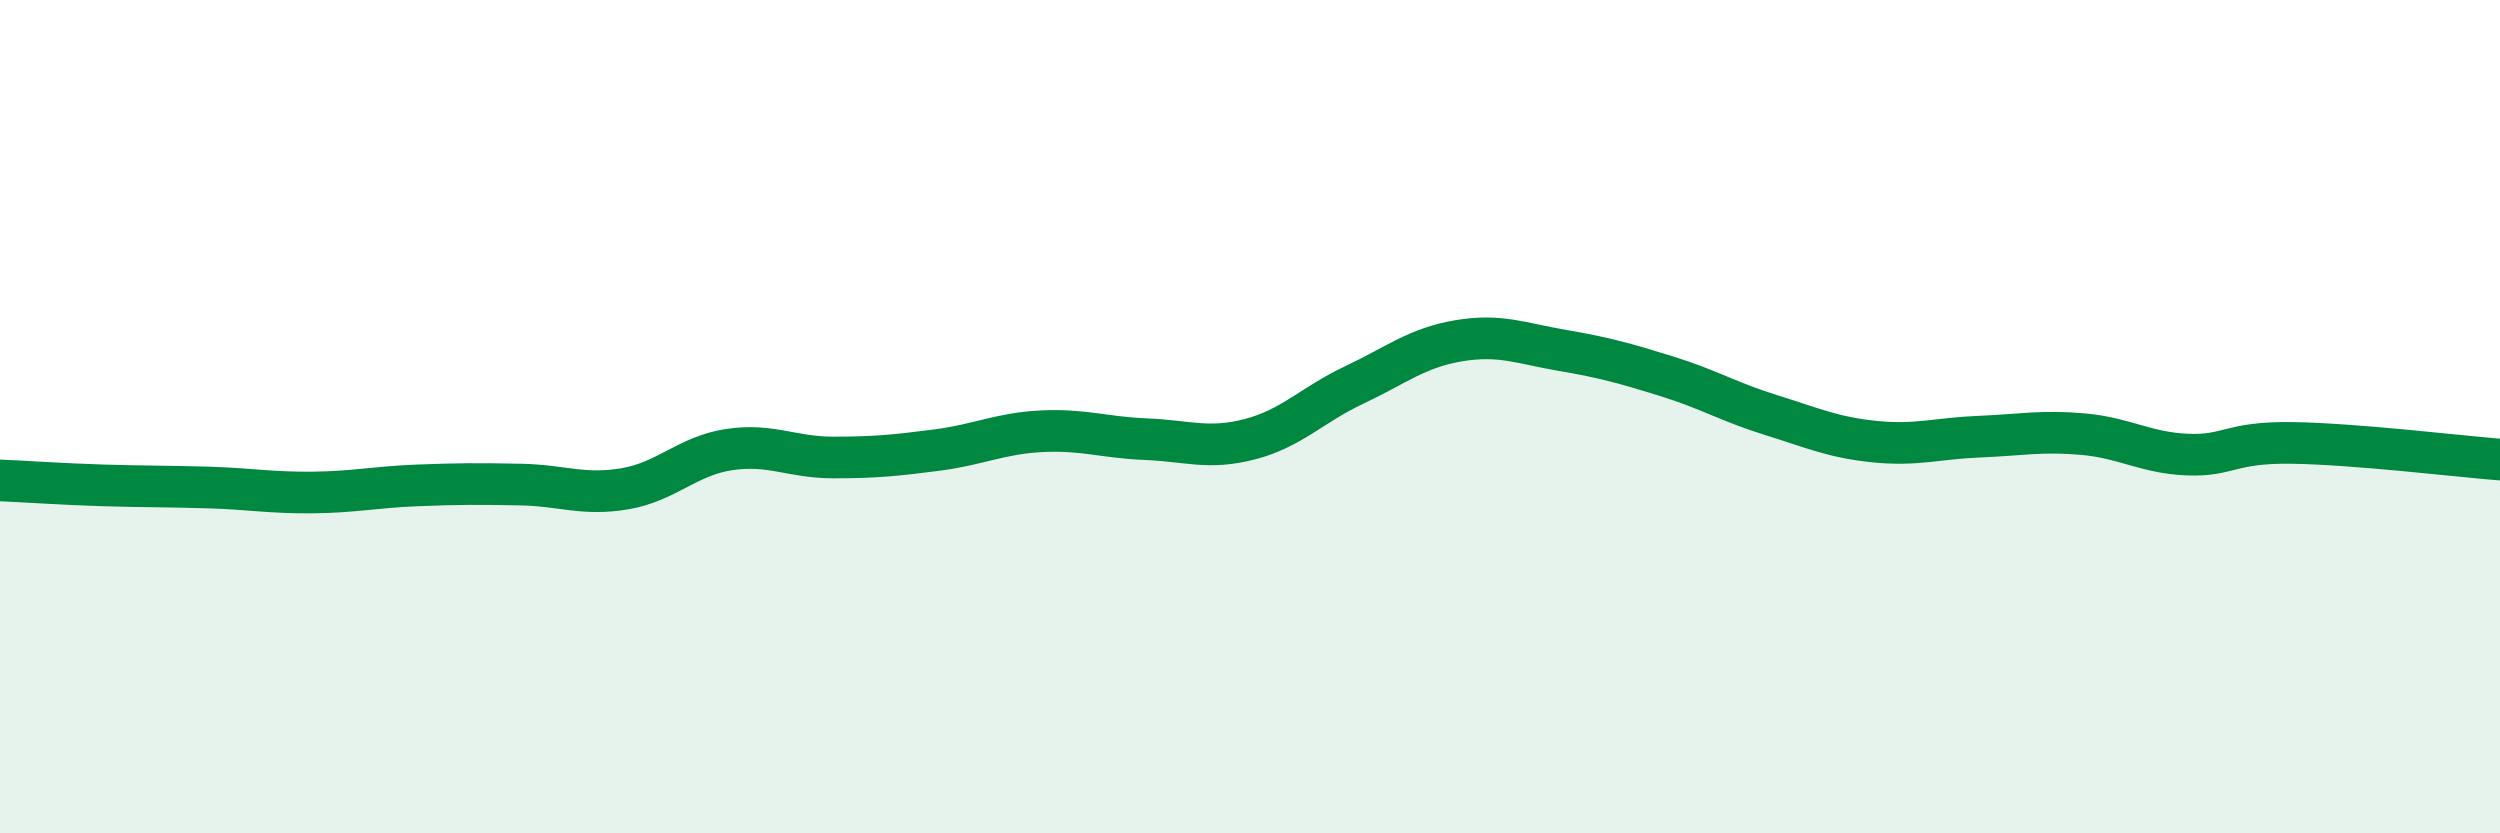
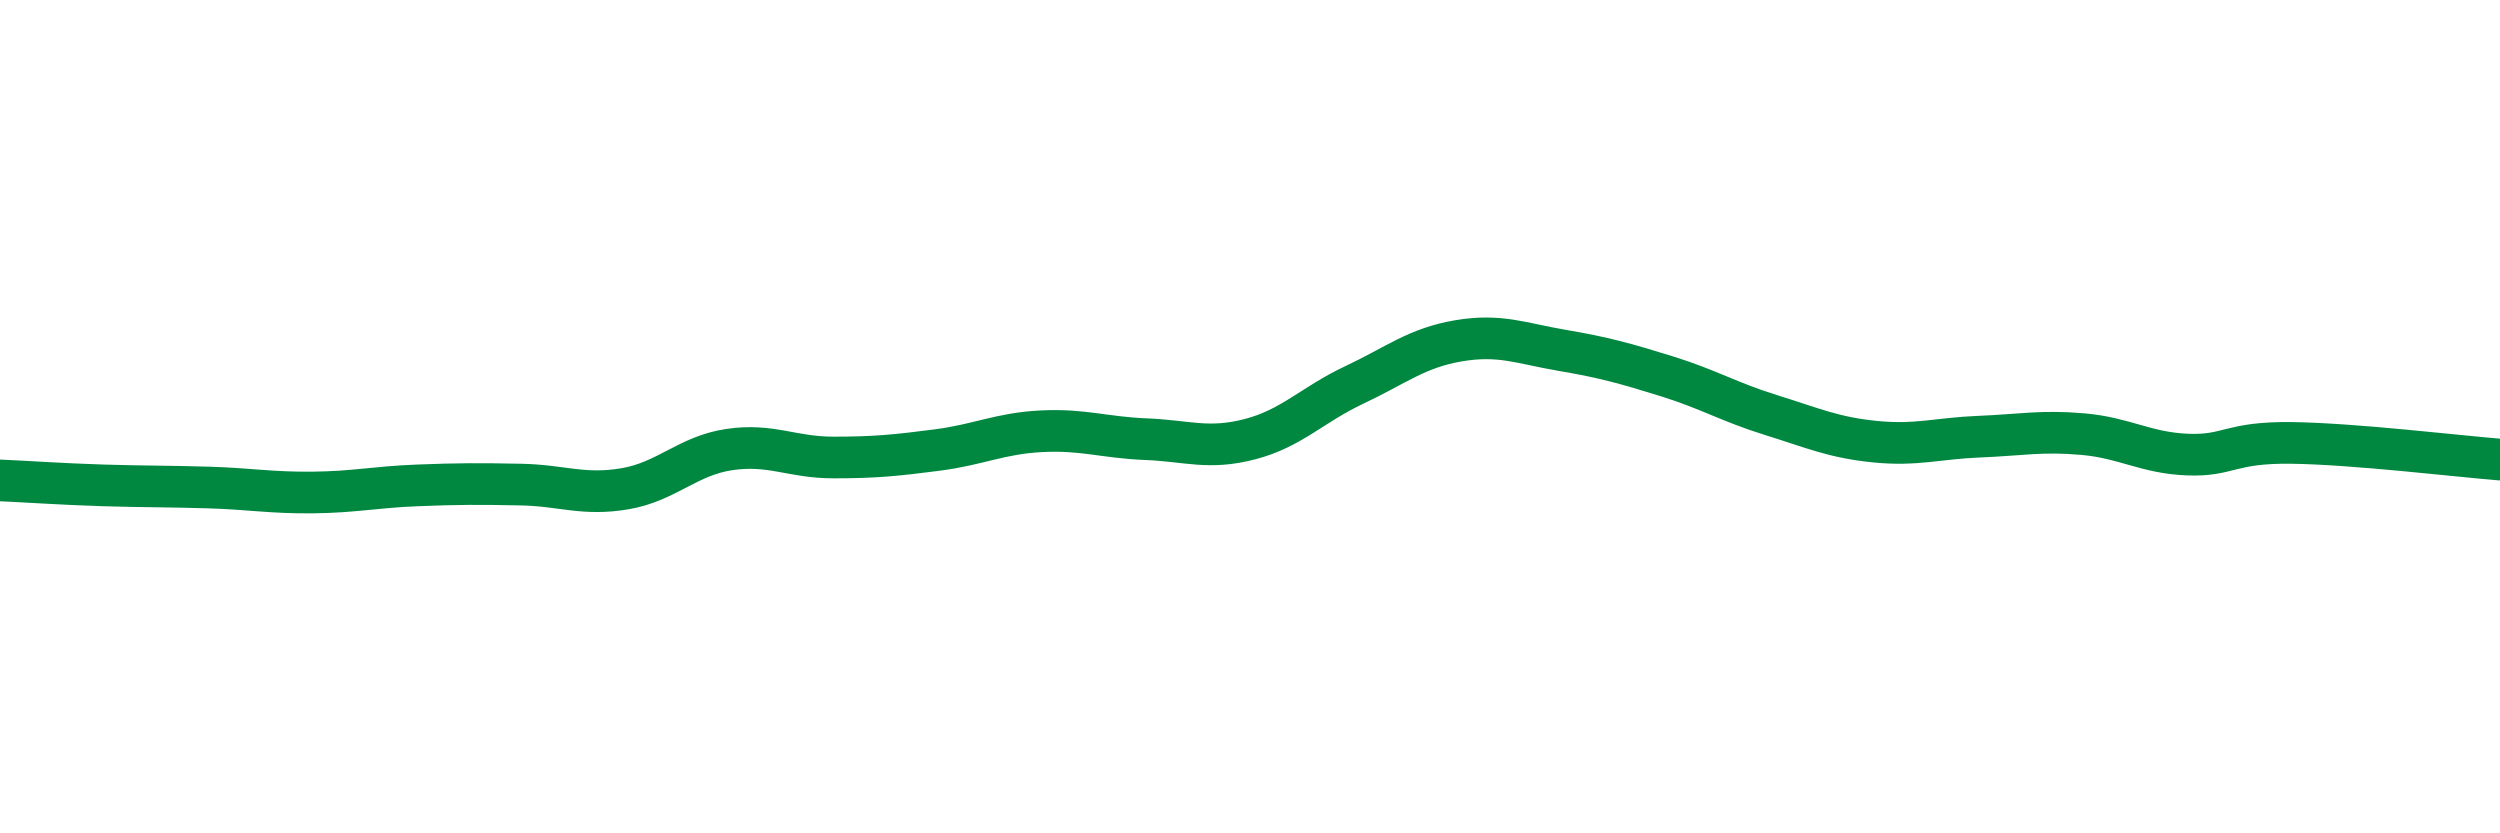
<svg xmlns="http://www.w3.org/2000/svg" width="60" height="20" viewBox="0 0 60 20">
-   <path d="M 0,11.53 C 0.5,11.55 1.5,11.62 2.5,11.65 C 3.5,11.68 4,11.67 5,11.7 C 6,11.73 6.5,11.83 7.5,11.82 C 8.5,11.81 9,11.69 10,11.65 C 11,11.61 11.5,11.61 12.5,11.63 C 13.5,11.65 14,11.9 15,11.73 C 16,11.56 16.5,10.94 17.5,10.79 C 18.5,10.64 19,10.98 20,10.98 C 21,10.98 21.5,10.93 22.5,10.8 C 23.5,10.67 24,10.4 25,10.35 C 26,10.3 26.5,10.5 27.5,10.54 C 28.5,10.58 29,10.8 30,10.54 C 31,10.28 31.5,9.71 32.5,9.24 C 33.5,8.77 34,8.35 35,8.18 C 36,8.01 36.5,8.24 37.5,8.41 C 38.5,8.58 39,8.72 40,9.03 C 41,9.34 41.5,9.65 42.5,9.96 C 43.5,10.27 44,10.5 45,10.6 C 46,10.7 46.5,10.52 47.5,10.48 C 48.5,10.44 49,10.33 50,10.42 C 51,10.51 51.5,10.87 52.5,10.91 C 53.5,10.95 53.5,10.61 55,10.63 C 56.5,10.65 59,10.95 60,11.03L60 20L0 20Z" fill="#008740" opacity="0.1" stroke-linecap="round" stroke-linejoin="round" />
  <path d="M 0,11.53 C 0.5,11.55 1.5,11.62 2.5,11.65 C 3.5,11.68 4,11.67 5,11.7 C 6,11.73 6.5,11.83 7.5,11.82 C 8.5,11.81 9,11.69 10,11.65 C 11,11.61 11.5,11.61 12.5,11.63 C 13.5,11.65 14,11.9 15,11.73 C 16,11.56 16.5,10.94 17.5,10.79 C 18.5,10.64 19,10.98 20,10.98 C 21,10.98 21.5,10.93 22.5,10.8 C 23.5,10.67 24,10.4 25,10.35 C 26,10.3 26.5,10.5 27.5,10.54 C 28.5,10.58 29,10.8 30,10.54 C 31,10.28 31.5,9.71 32.5,9.24 C 33.5,8.77 34,8.35 35,8.18 C 36,8.01 36.5,8.24 37.5,8.41 C 38.5,8.58 39,8.72 40,9.03 C 41,9.34 41.5,9.65 42.5,9.96 C 43.5,10.27 44,10.5 45,10.6 C 46,10.7 46.5,10.52 47.5,10.48 C 48.5,10.44 49,10.33 50,10.42 C 51,10.51 51.5,10.87 52.5,10.91 C 53.5,10.95 53.5,10.61 55,10.63 C 56.5,10.65 59,10.95 60,11.03" stroke="#008740" stroke-width="1" fill="none" stroke-linecap="round" stroke-linejoin="round" />
</svg>